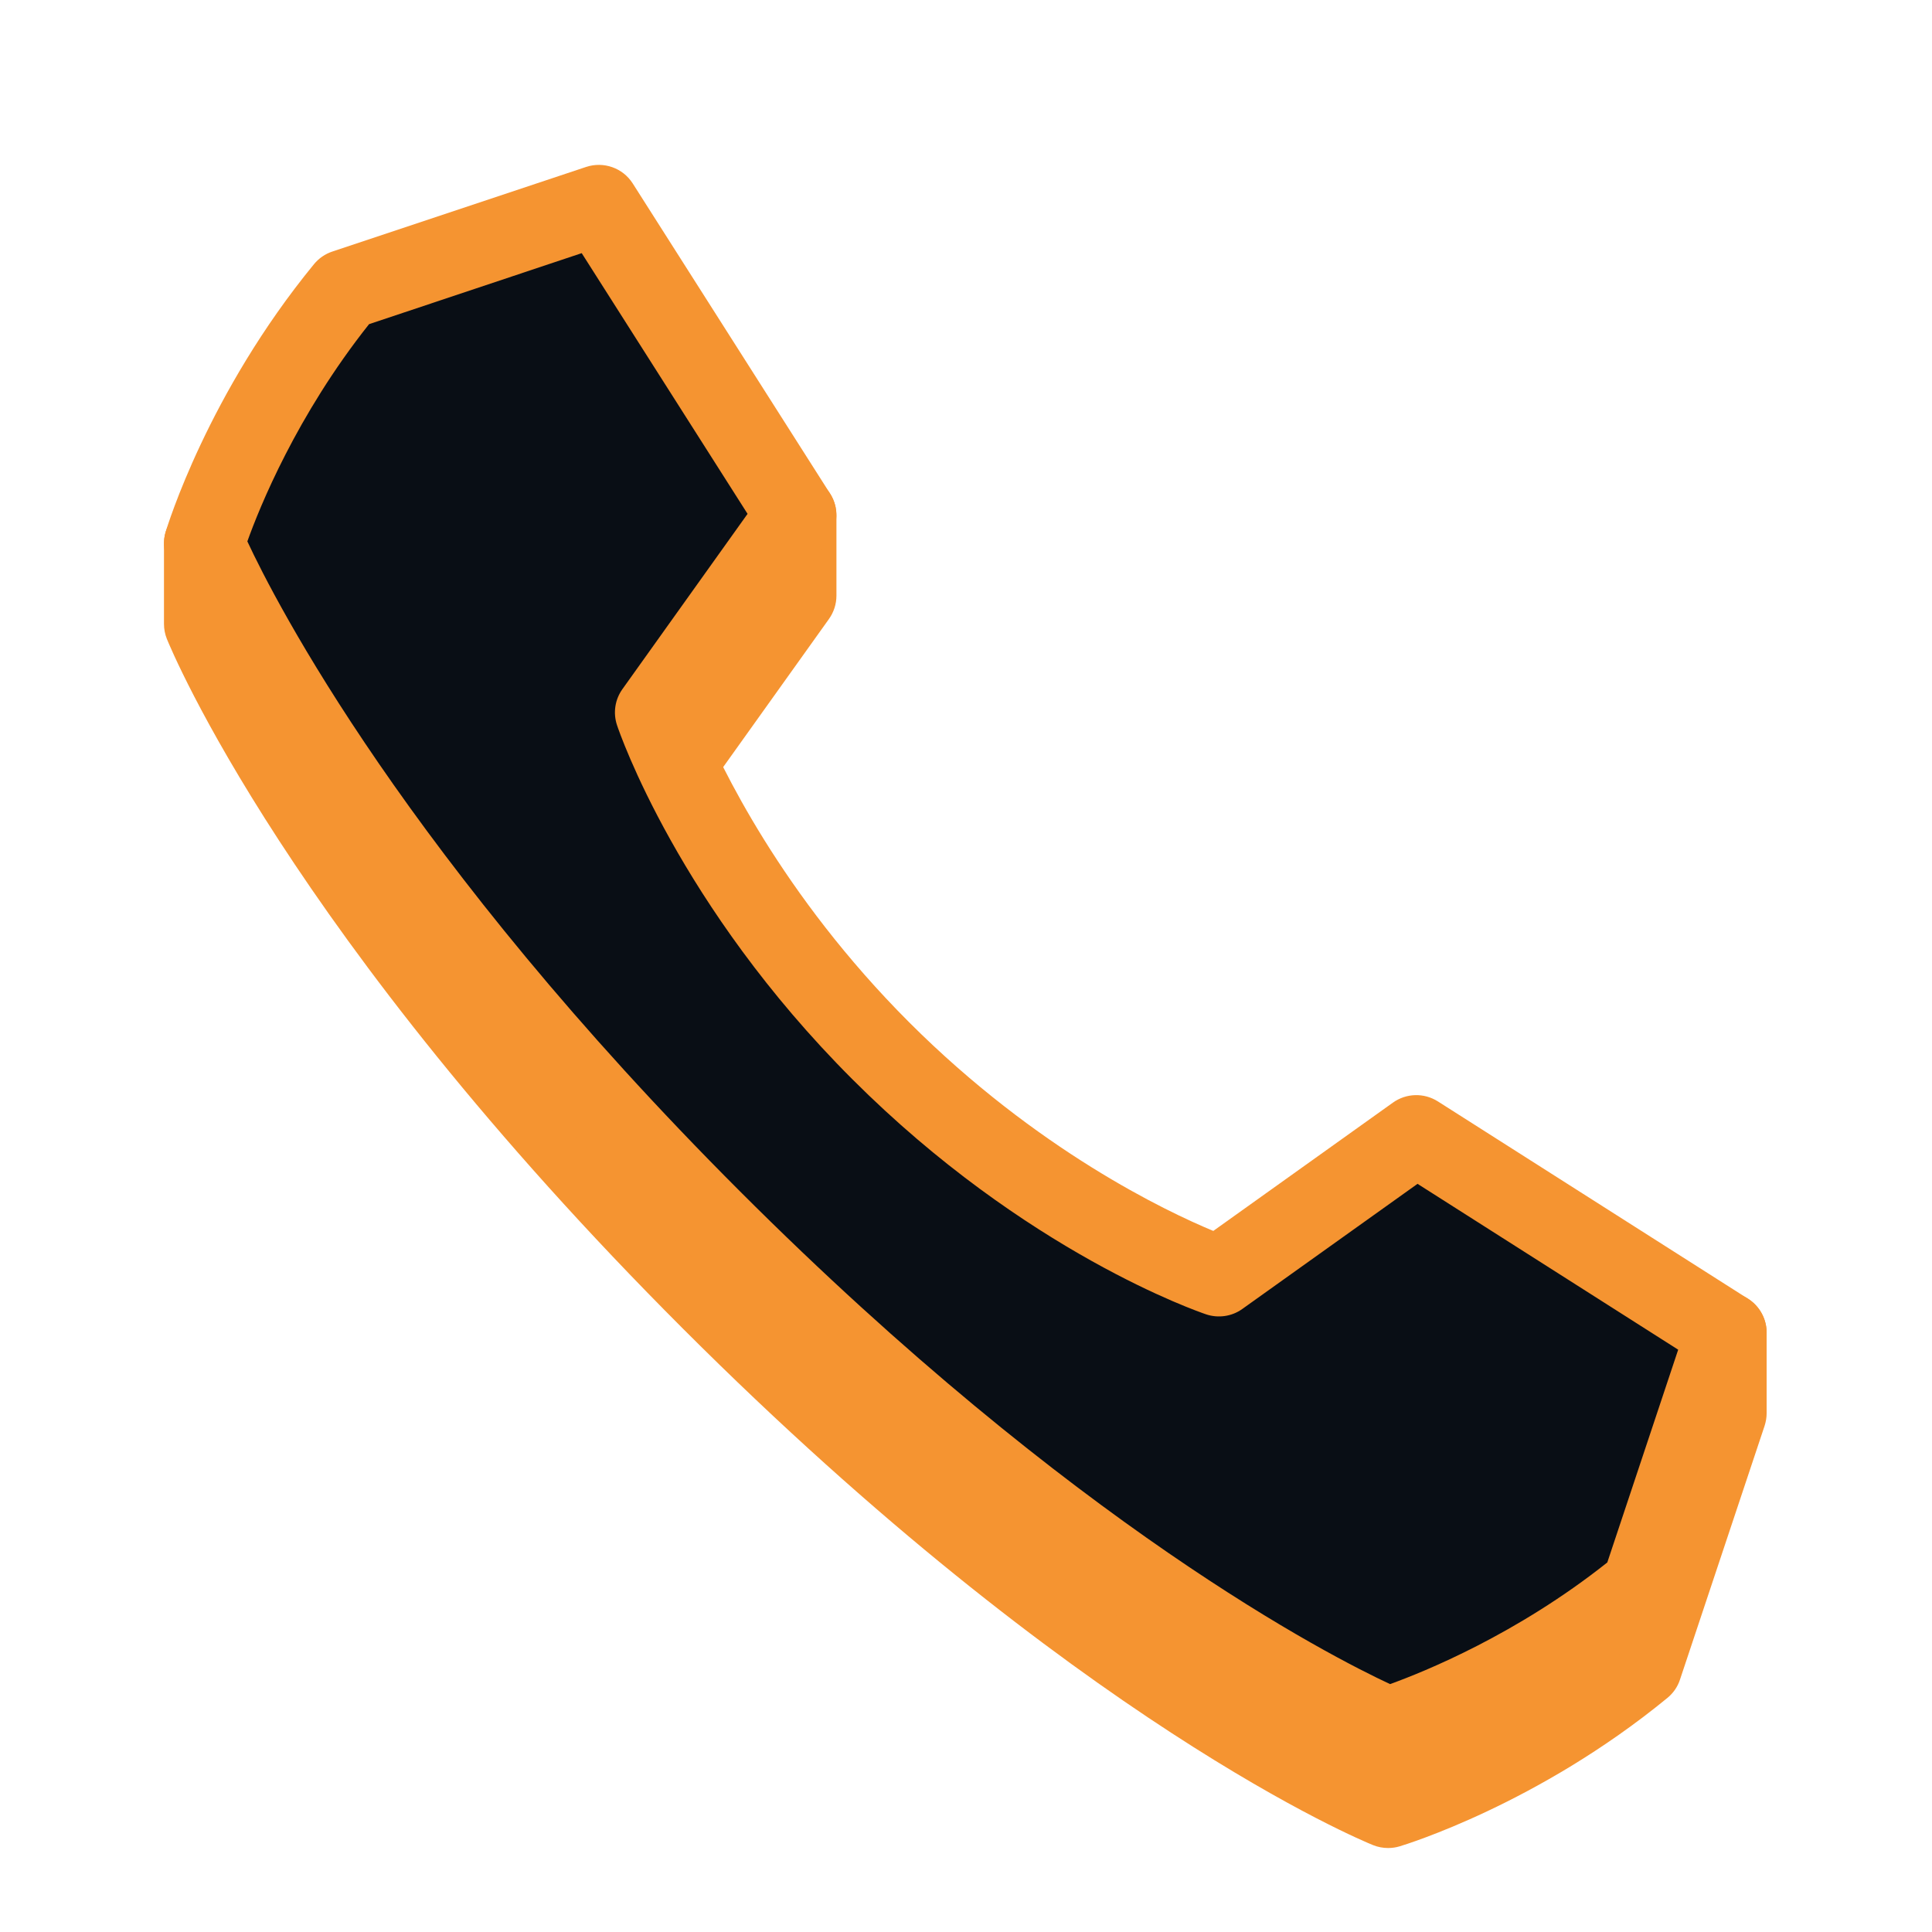
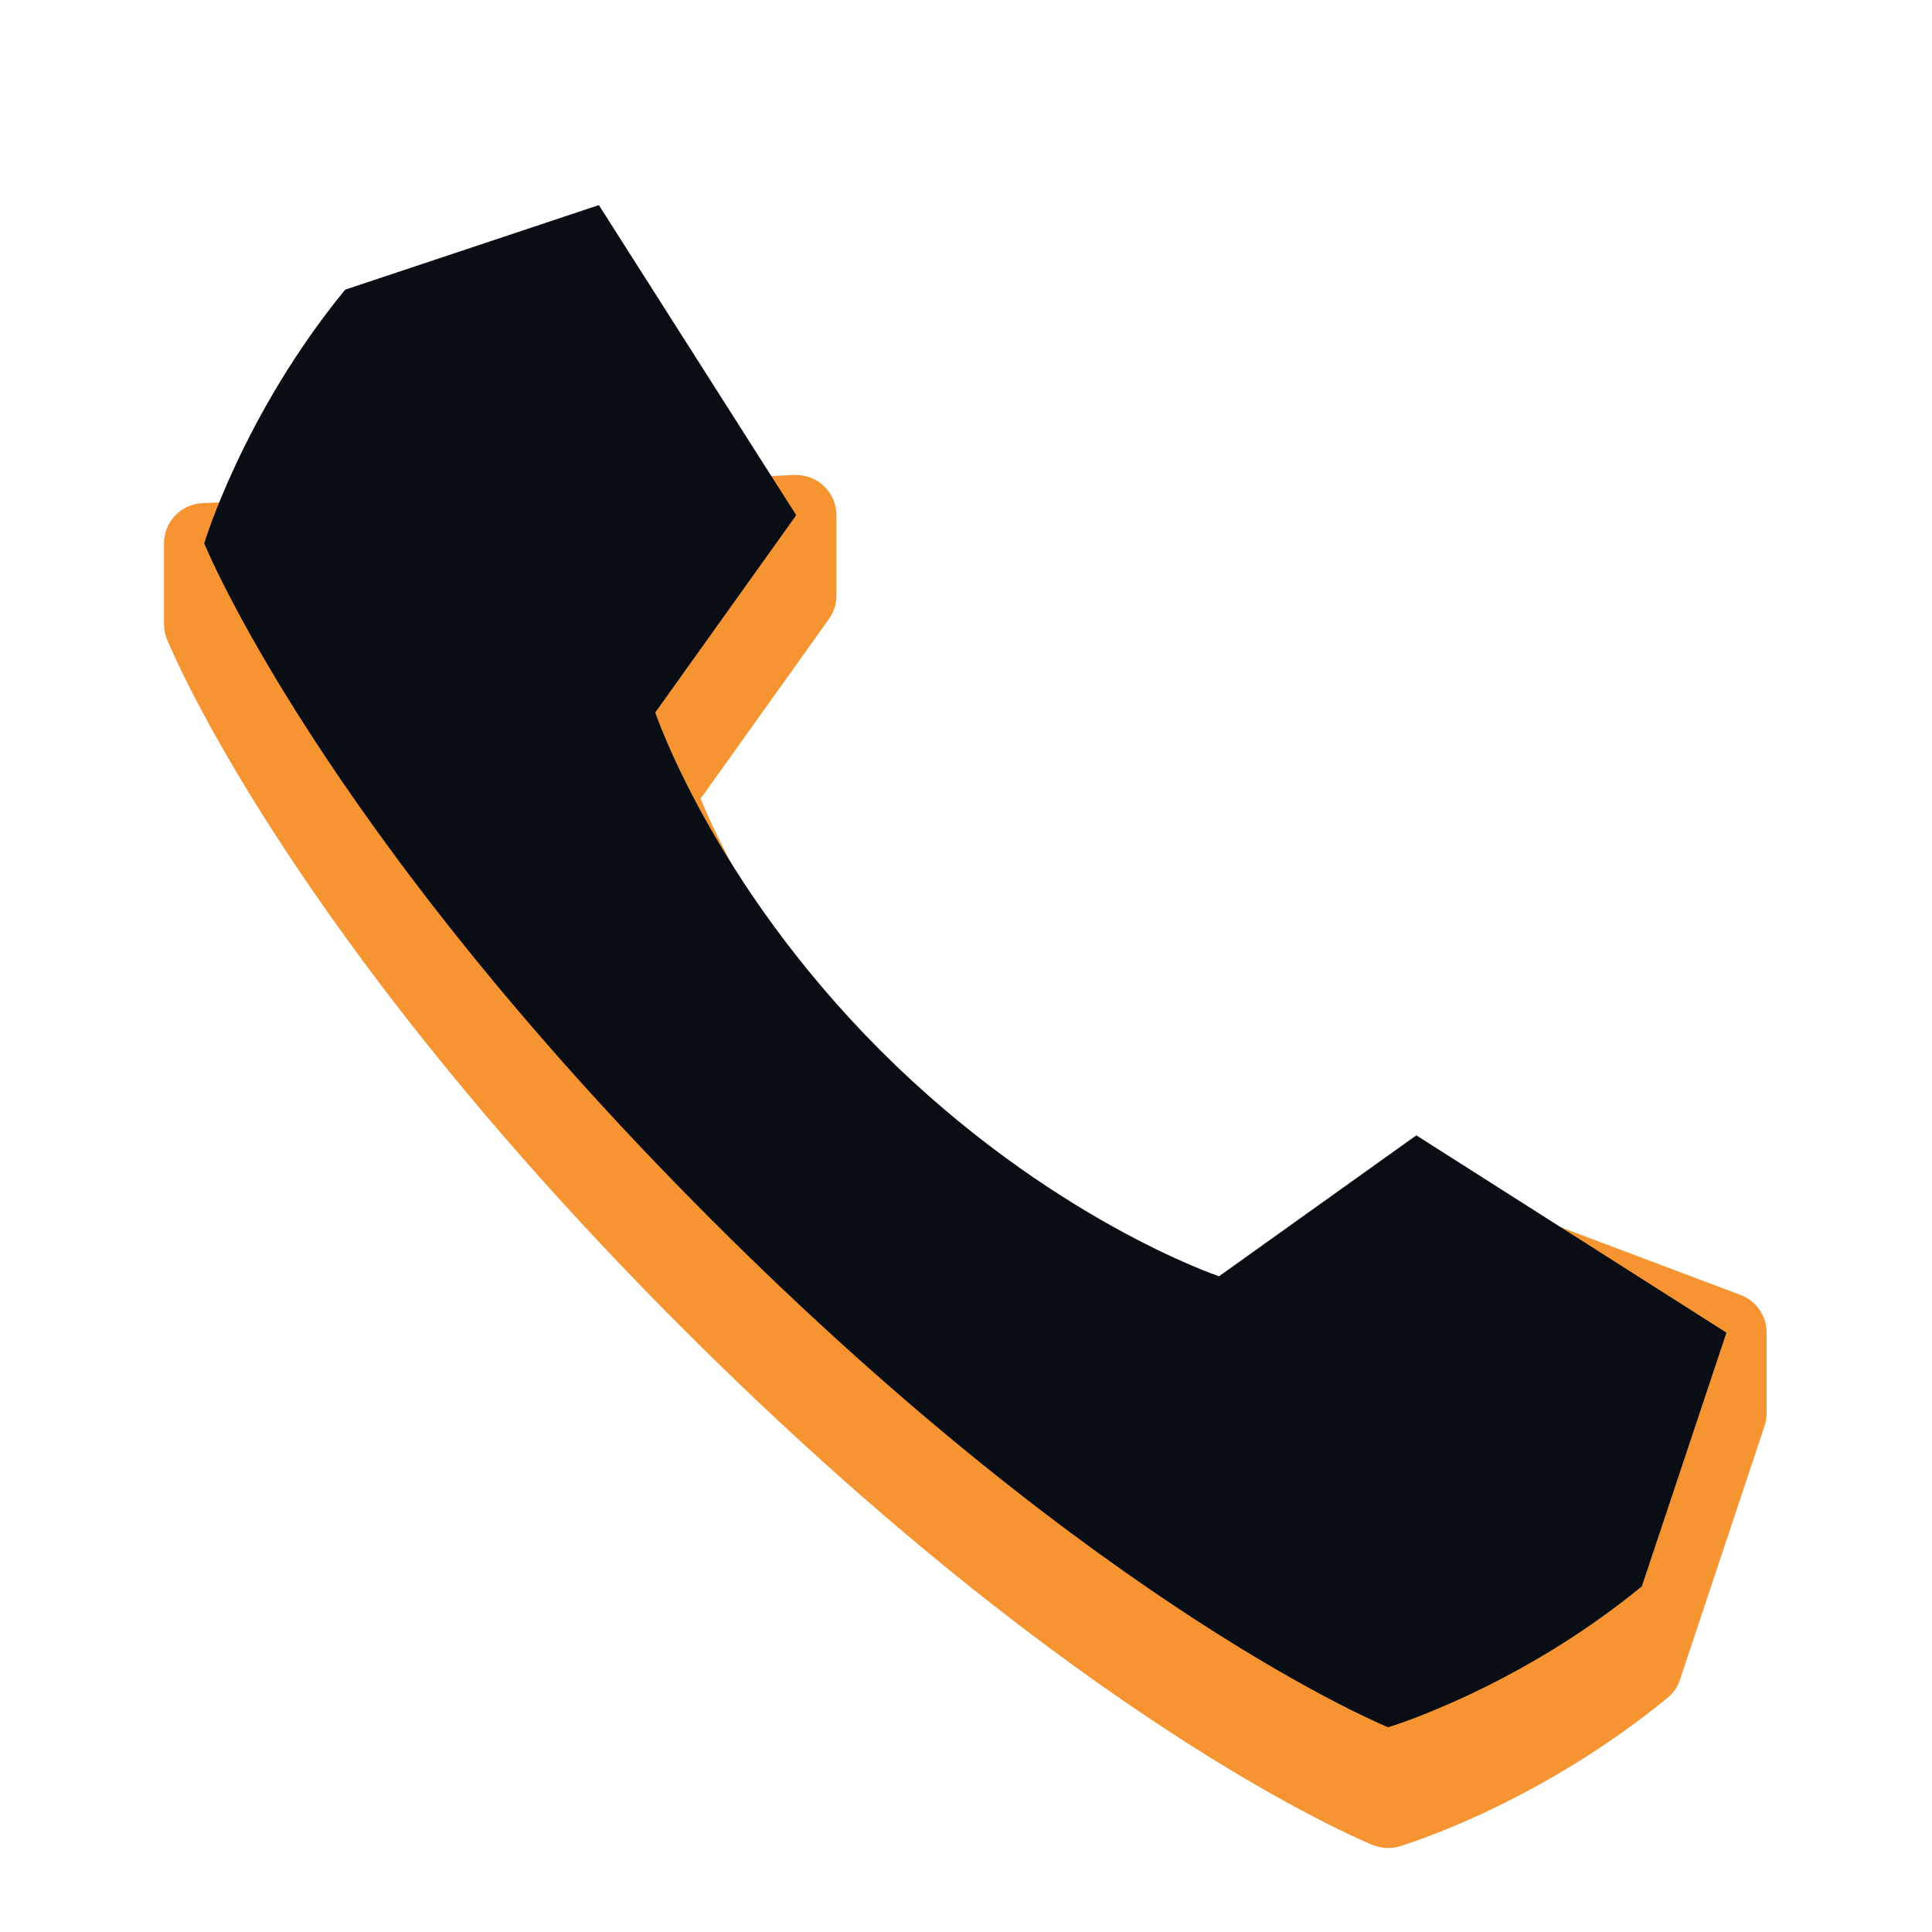
<svg xmlns="http://www.w3.org/2000/svg" width="32" height="32" viewBox="0 0 32 32" fill="none">
  <path d="M28.83 21.449L23.694 19.514C23.486 19.435 23.253 19.467 23.071 19.595L20.096 21.721C19.317 21.397 17.175 20.381 15.059 18.266C12.943 16.151 11.928 14.009 11.604 13.229L13.729 10.254C13.81 10.141 13.854 10.005 13.854 9.867V8.533C13.854 8.351 13.779 8.177 13.647 8.051C13.516 7.925 13.341 7.862 13.156 7.867L3.351 8.334C2.996 8.351 2.716 8.644 2.716 9V10.333C2.716 10.419 2.732 10.504 2.764 10.583C2.844 10.78 4.792 15.487 11.315 22.01C17.838 28.533 22.545 30.481 22.742 30.561C22.822 30.593 22.907 30.609 22.992 30.609C23.056 30.609 23.12 30.6 23.183 30.581C23.276 30.553 25.473 29.882 27.616 28.124C27.714 28.044 27.787 27.939 27.826 27.819L29.227 23.617C29.249 23.549 29.261 23.478 29.261 23.407V22.073C29.261 21.795 29.089 21.547 28.83 21.449Z" fill="#F59431" />
  <path d="M14.588 17.404C11.793 14.609 10.853 11.801 10.853 11.801L13.188 8.533L9.919 3.397L5.717 4.798C4.023 6.863 3.383 9 3.383 9C3.383 9 5.284 13.703 11.787 20.205C18.29 26.708 22.992 28.609 22.992 28.609C22.992 28.609 25.129 27.969 27.194 26.275L28.595 22.073L23.459 18.805L20.191 21.139C20.191 21.139 17.384 20.199 14.588 17.404Z" fill="#090E15" />
-   <path d="M22.992 29.276C22.907 29.276 22.822 29.26 22.742 29.227C22.545 29.147 17.838 27.199 11.315 20.677C4.792 14.154 2.844 9.447 2.764 9.25C2.708 9.109 2.7 8.954 2.744 8.809C2.772 8.716 3.443 6.519 5.201 4.375C5.281 4.278 5.386 4.205 5.506 4.166L9.708 2.765C9.998 2.669 10.317 2.781 10.481 3.04L13.749 8.176C13.895 8.405 13.887 8.701 13.729 8.921L11.604 11.897C11.928 12.676 12.943 14.817 15.059 16.933C17.175 19.049 19.316 20.064 20.096 20.388L23.071 18.263C23.292 18.105 23.586 18.097 23.816 18.243L28.952 21.511C29.21 21.675 29.324 21.994 29.227 22.284L27.826 26.486C27.786 26.605 27.714 26.711 27.617 26.791C25.473 28.549 23.276 29.221 23.184 29.248C23.121 29.267 23.056 29.276 22.992 29.276ZM4.097 8.967C4.556 9.953 6.72 14.197 12.258 19.734C17.794 25.27 22.037 27.435 23.024 27.894C23.587 27.691 25.118 27.073 26.622 25.879L27.796 22.355L23.479 19.608L20.576 21.681C20.403 21.805 20.179 21.837 19.978 21.77C19.857 21.729 16.988 20.747 14.116 17.874C11.242 15.001 10.26 12.133 10.22 12.012C10.152 11.809 10.185 11.587 10.31 11.413L12.382 8.511L9.635 4.193L6.113 5.369C4.912 6.881 4.298 8.405 4.097 8.967Z" fill="#F59431" />
</svg>